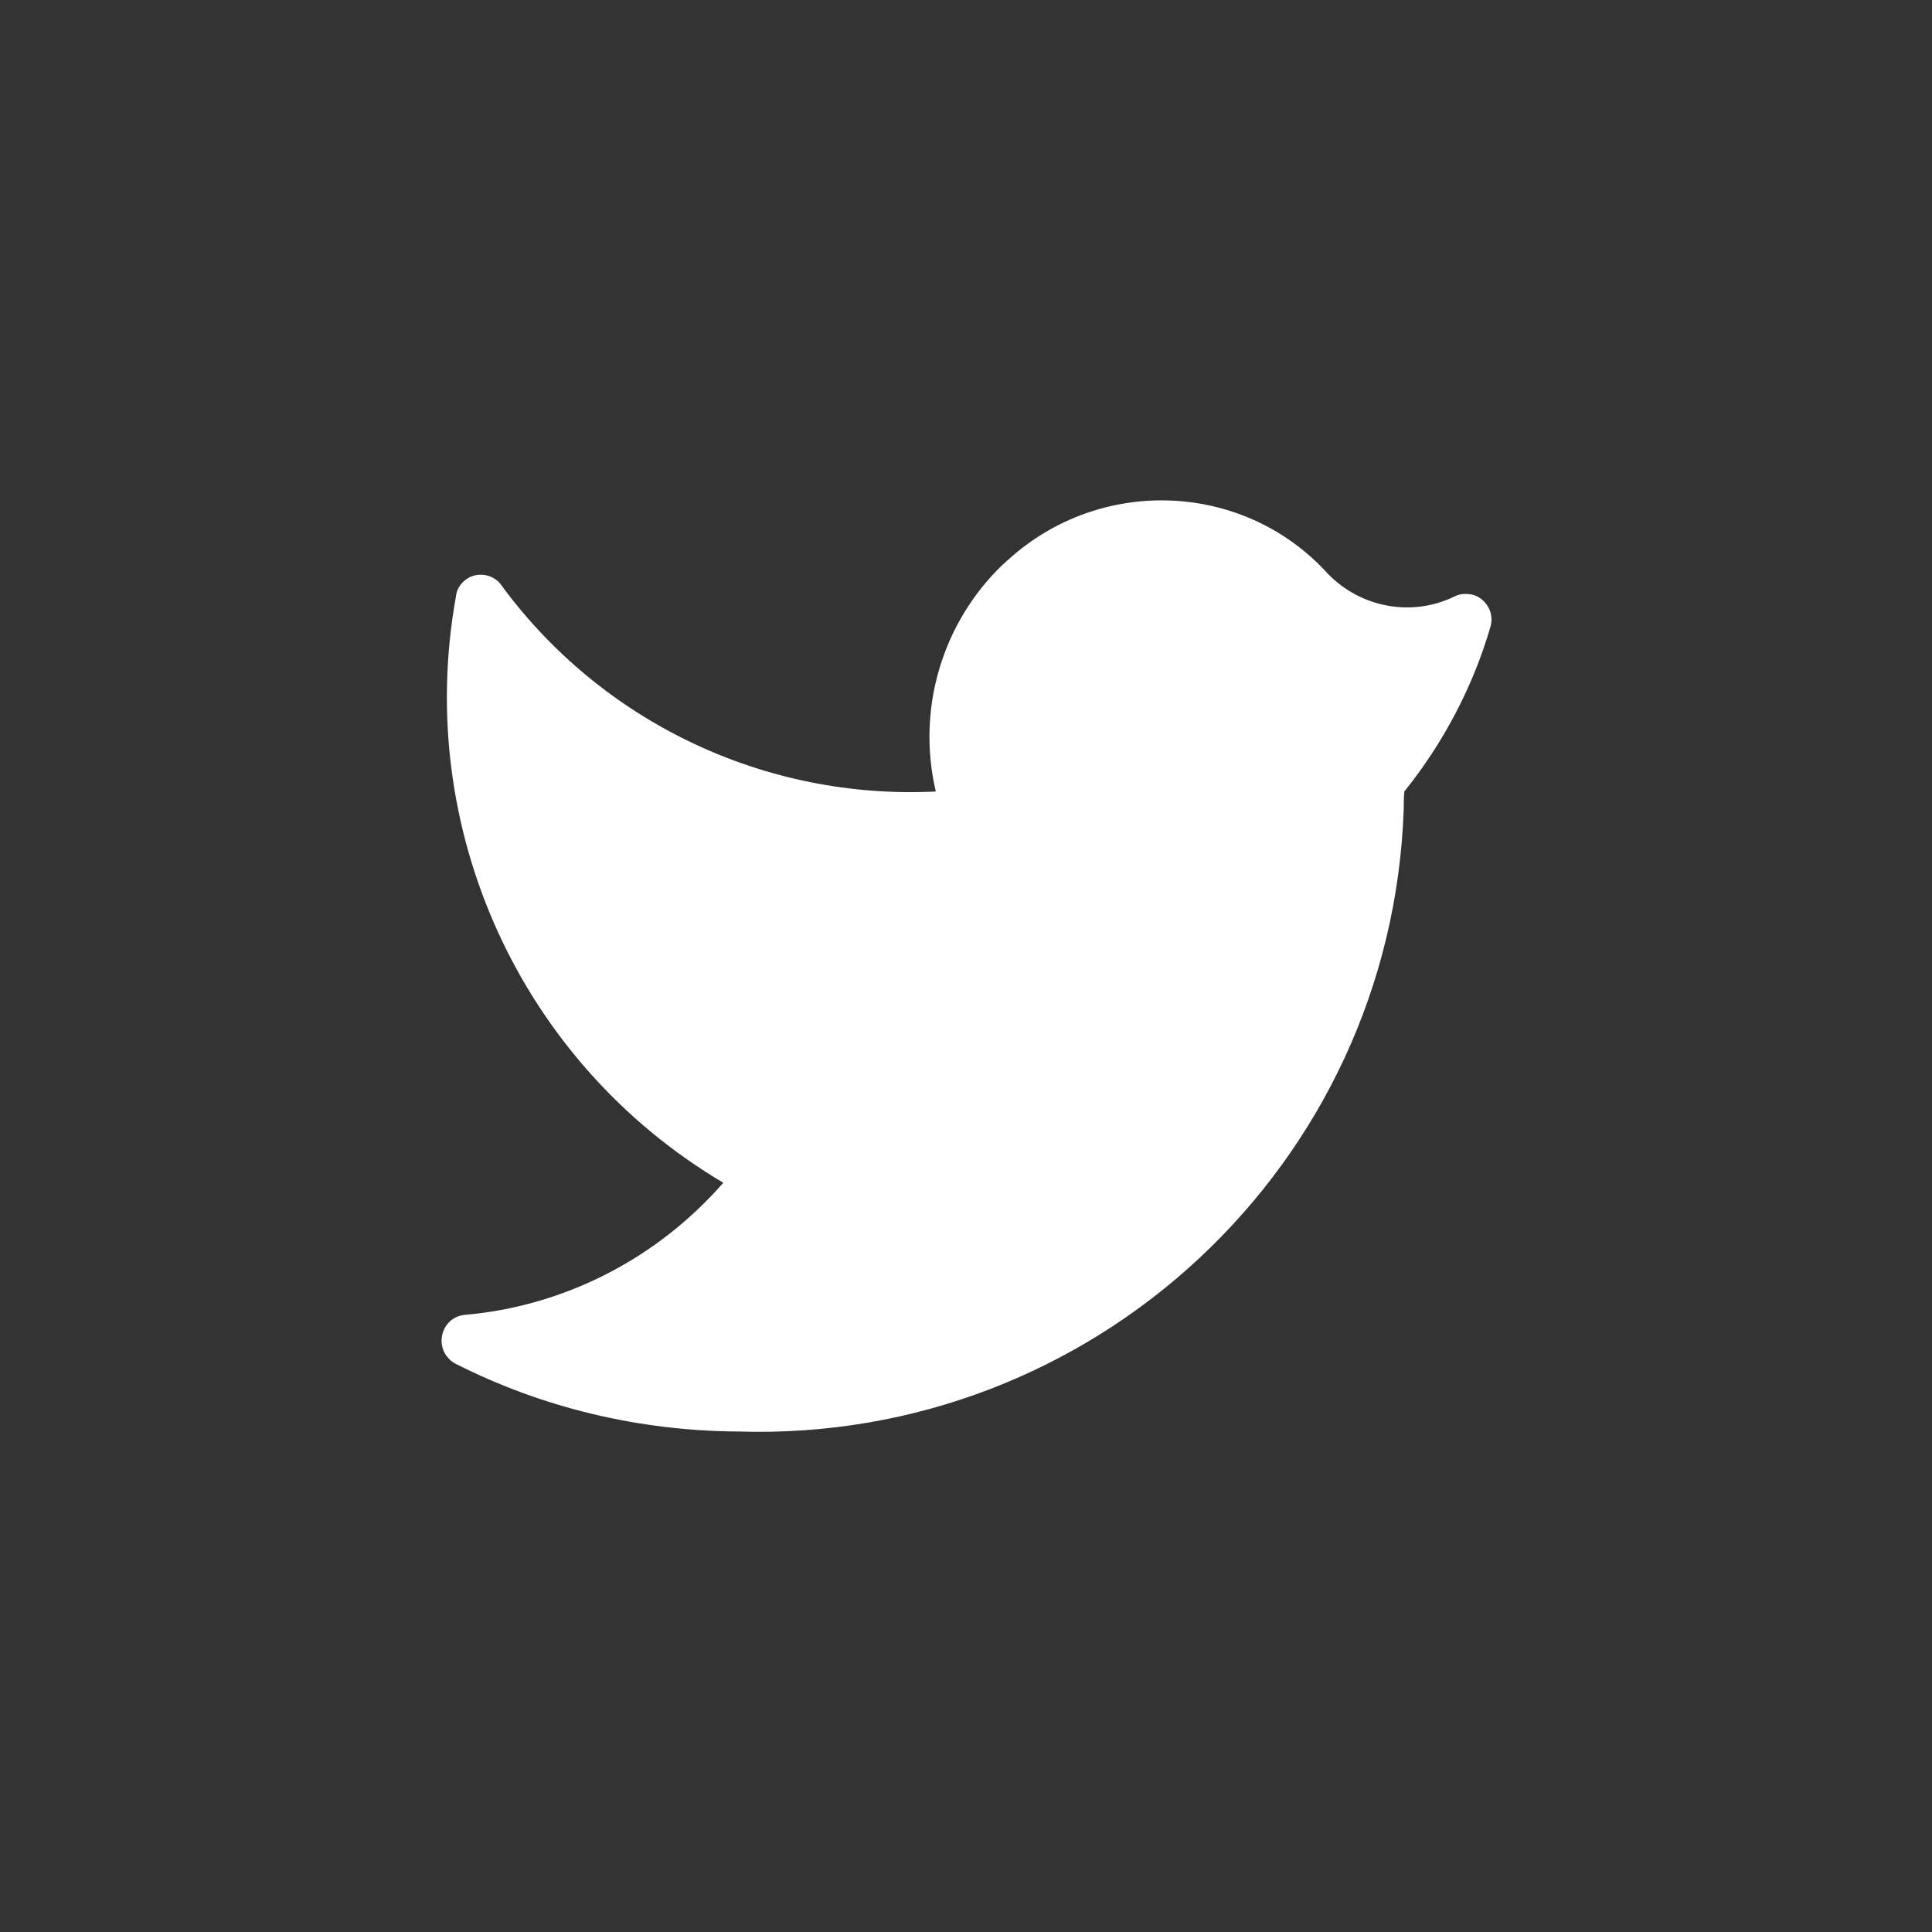
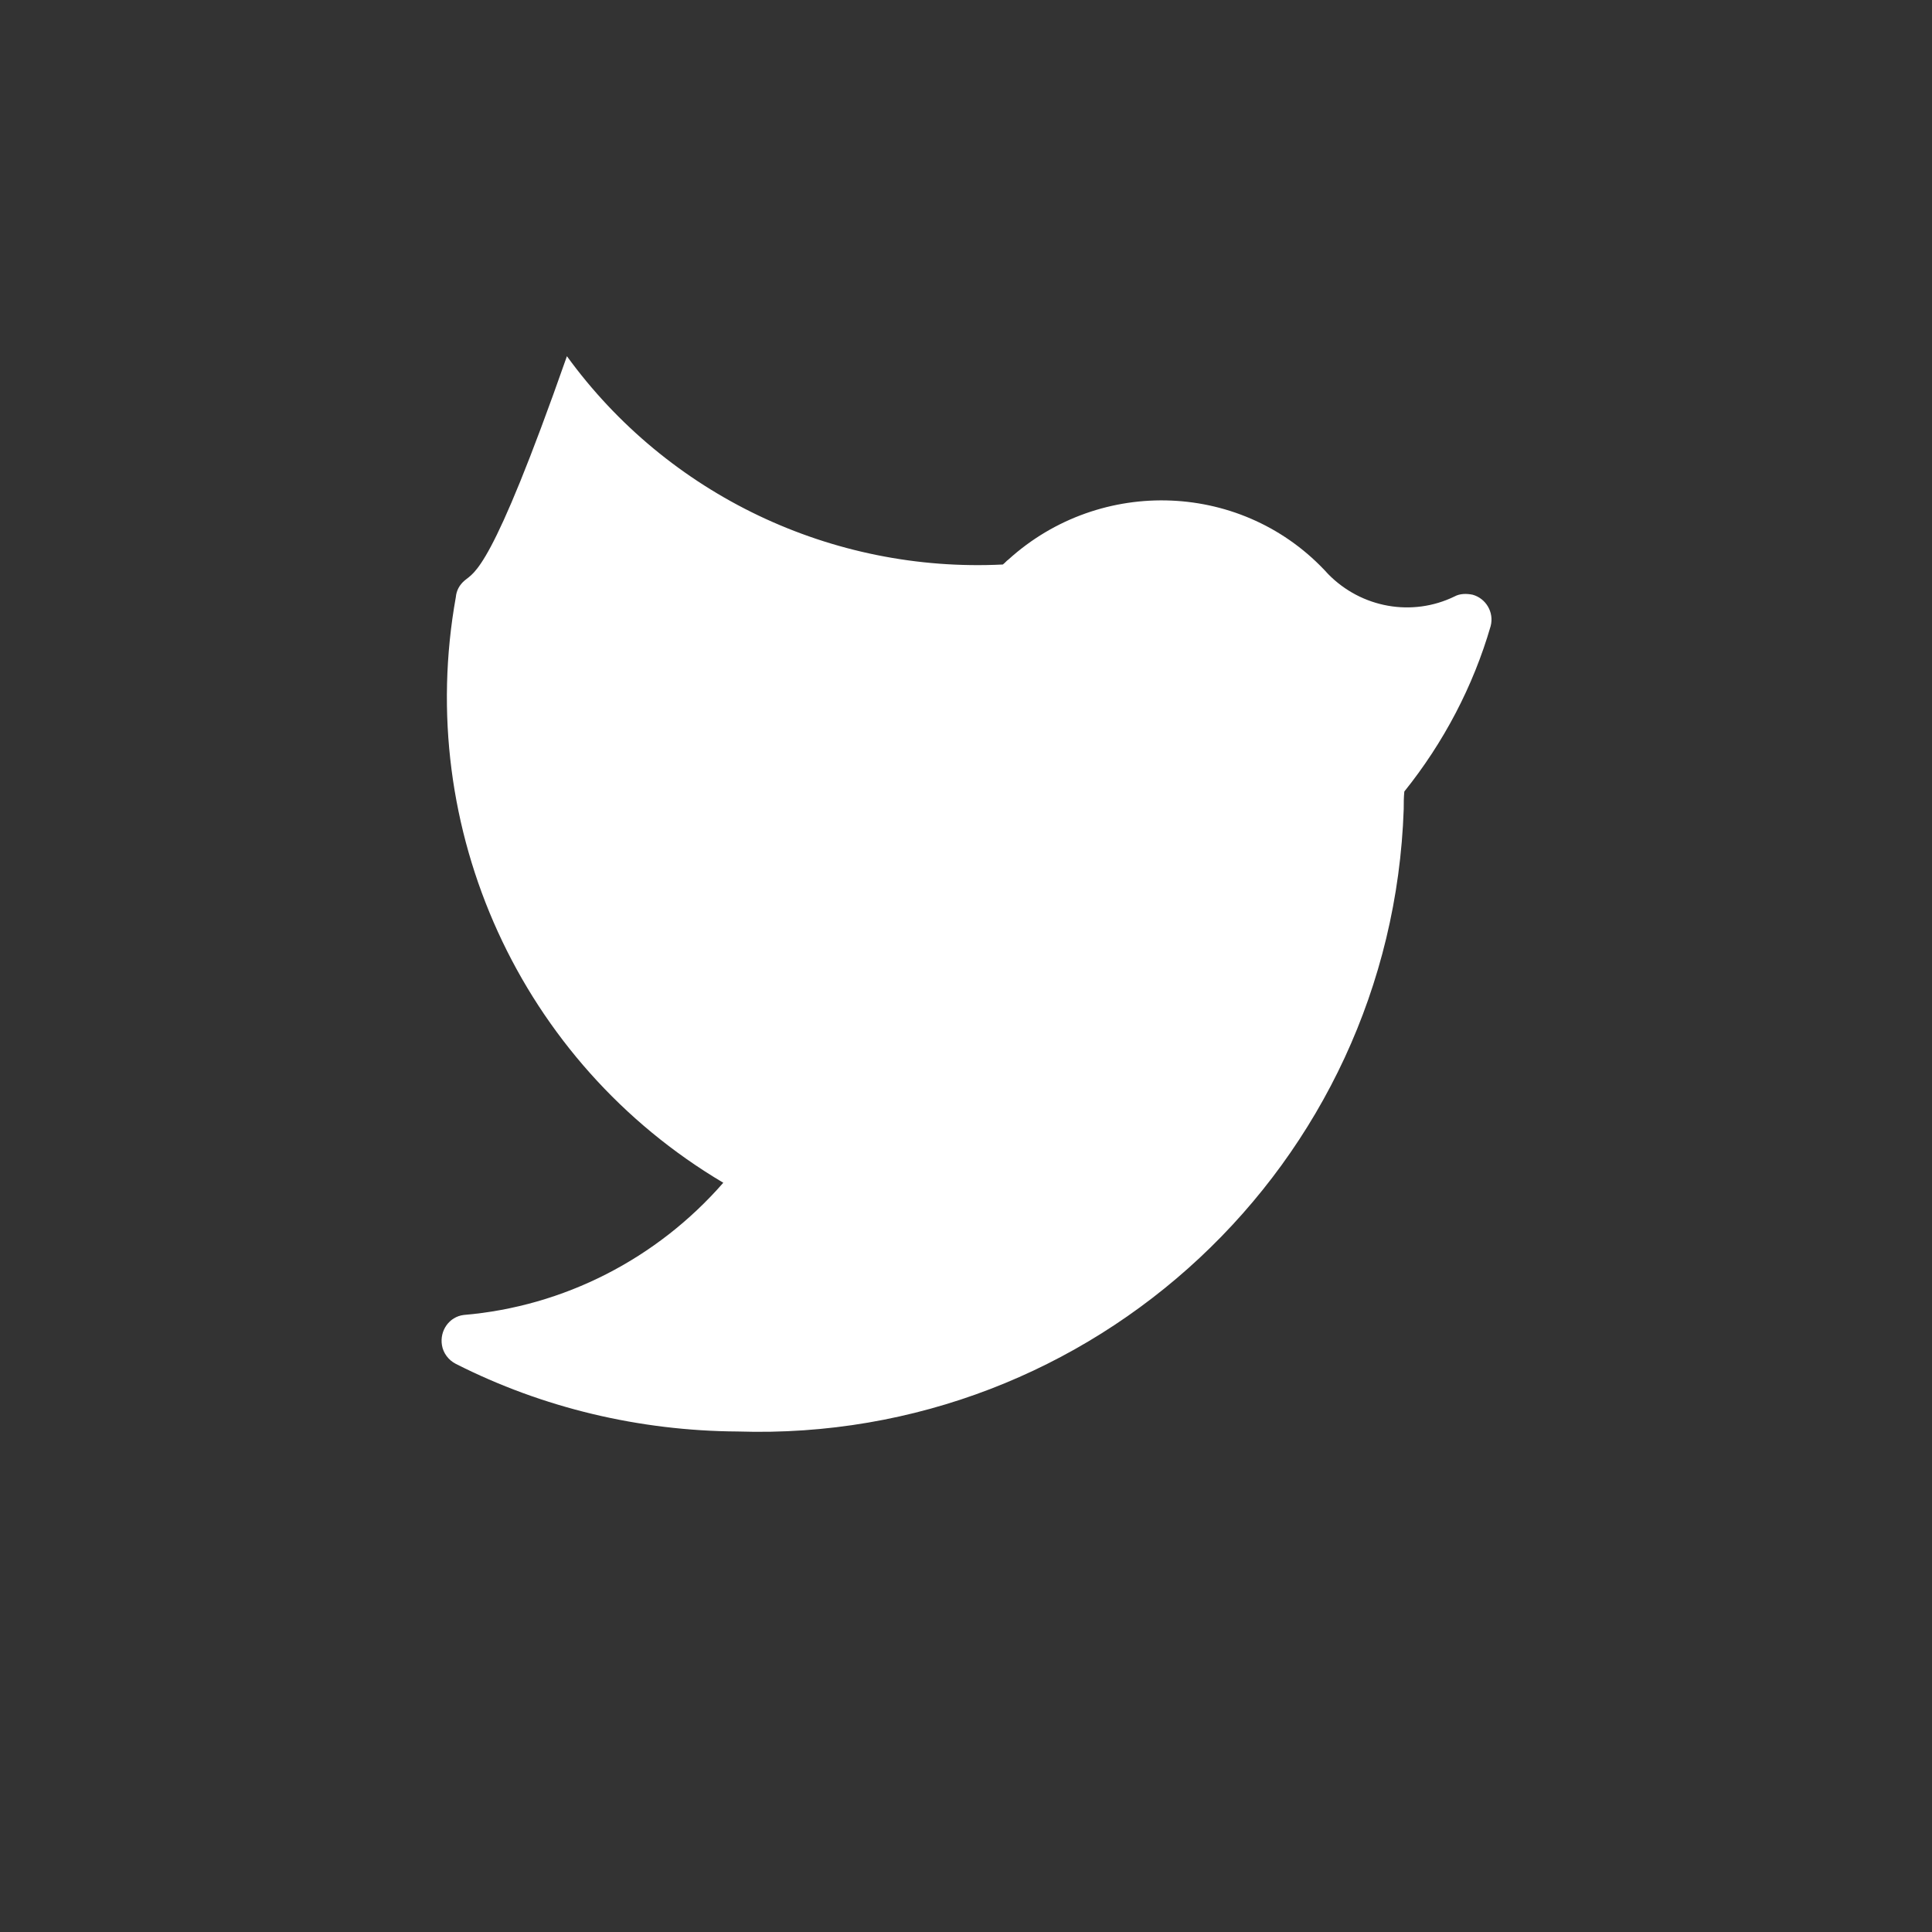
<svg xmlns="http://www.w3.org/2000/svg" version="1.1" id="Layer_1" x="0px" y="0px" width="32px" height="32px" viewBox="0 0 32 32" style="enable-background:new 0 0 32 32;" xml:space="preserve">
  <rect x="0" y="0" width="32" height="32" fill="#333333" stroke="none" />
  <style type="text/css">
	.st0{fill:#FFFFFF;}
</style>
-   <path id="Trazado_45" class="st0" d="M12.22,23.71c5.89,0.19,10.83-4.42,11.03-10.31c0-0.1,0-0.19,0.01-0.29  c0.65-0.81,1.14-1.74,1.43-2.74c0.06-0.23-0.08-0.46-0.3-0.52c-0.1-0.02-0.21-0.02-0.3,0.03c-0.7,0.34-1.54,0.19-2.09-0.37  c-1.39-1.54-3.77-1.63-5.3-0.24c-0.03,0.02-0.05,0.05-0.09,0.08c-1.01,0.97-1.43,2.4-1.11,3.76c-2.83,0.14-5.55-1.15-7.22-3.45  C8.13,9.49,7.86,9.47,7.69,9.62C7.61,9.69,7.56,9.78,7.55,9.89c-0.69,3.84,1.07,7.71,4.43,9.7c-1.1,1.26-2.64,2.05-4.3,2.19  c-0.24,0.03-0.4,0.26-0.36,0.5c0.02,0.13,0.11,0.25,0.23,0.31C8.99,23.32,10.59,23.7,12.22,23.71" />
+   <path id="Trazado_45" class="st0" d="M12.22,23.71c5.89,0.19,10.83-4.42,11.03-10.31c0-0.1,0-0.19,0.01-0.29  c0.65-0.81,1.14-1.74,1.43-2.74c0.06-0.23-0.08-0.46-0.3-0.52c-0.1-0.02-0.21-0.02-0.3,0.03c-0.7,0.34-1.54,0.19-2.09-0.37  c-1.39-1.54-3.77-1.63-5.3-0.24c-0.03,0.02-0.05,0.05-0.09,0.08c-2.83,0.14-5.55-1.15-7.22-3.45  C8.13,9.49,7.86,9.47,7.69,9.62C7.61,9.69,7.56,9.78,7.55,9.89c-0.69,3.84,1.07,7.71,4.43,9.7c-1.1,1.26-2.64,2.05-4.3,2.19  c-0.24,0.03-0.4,0.26-0.36,0.5c0.02,0.13,0.11,0.25,0.23,0.31C8.99,23.32,10.59,23.7,12.22,23.71" />
</svg>